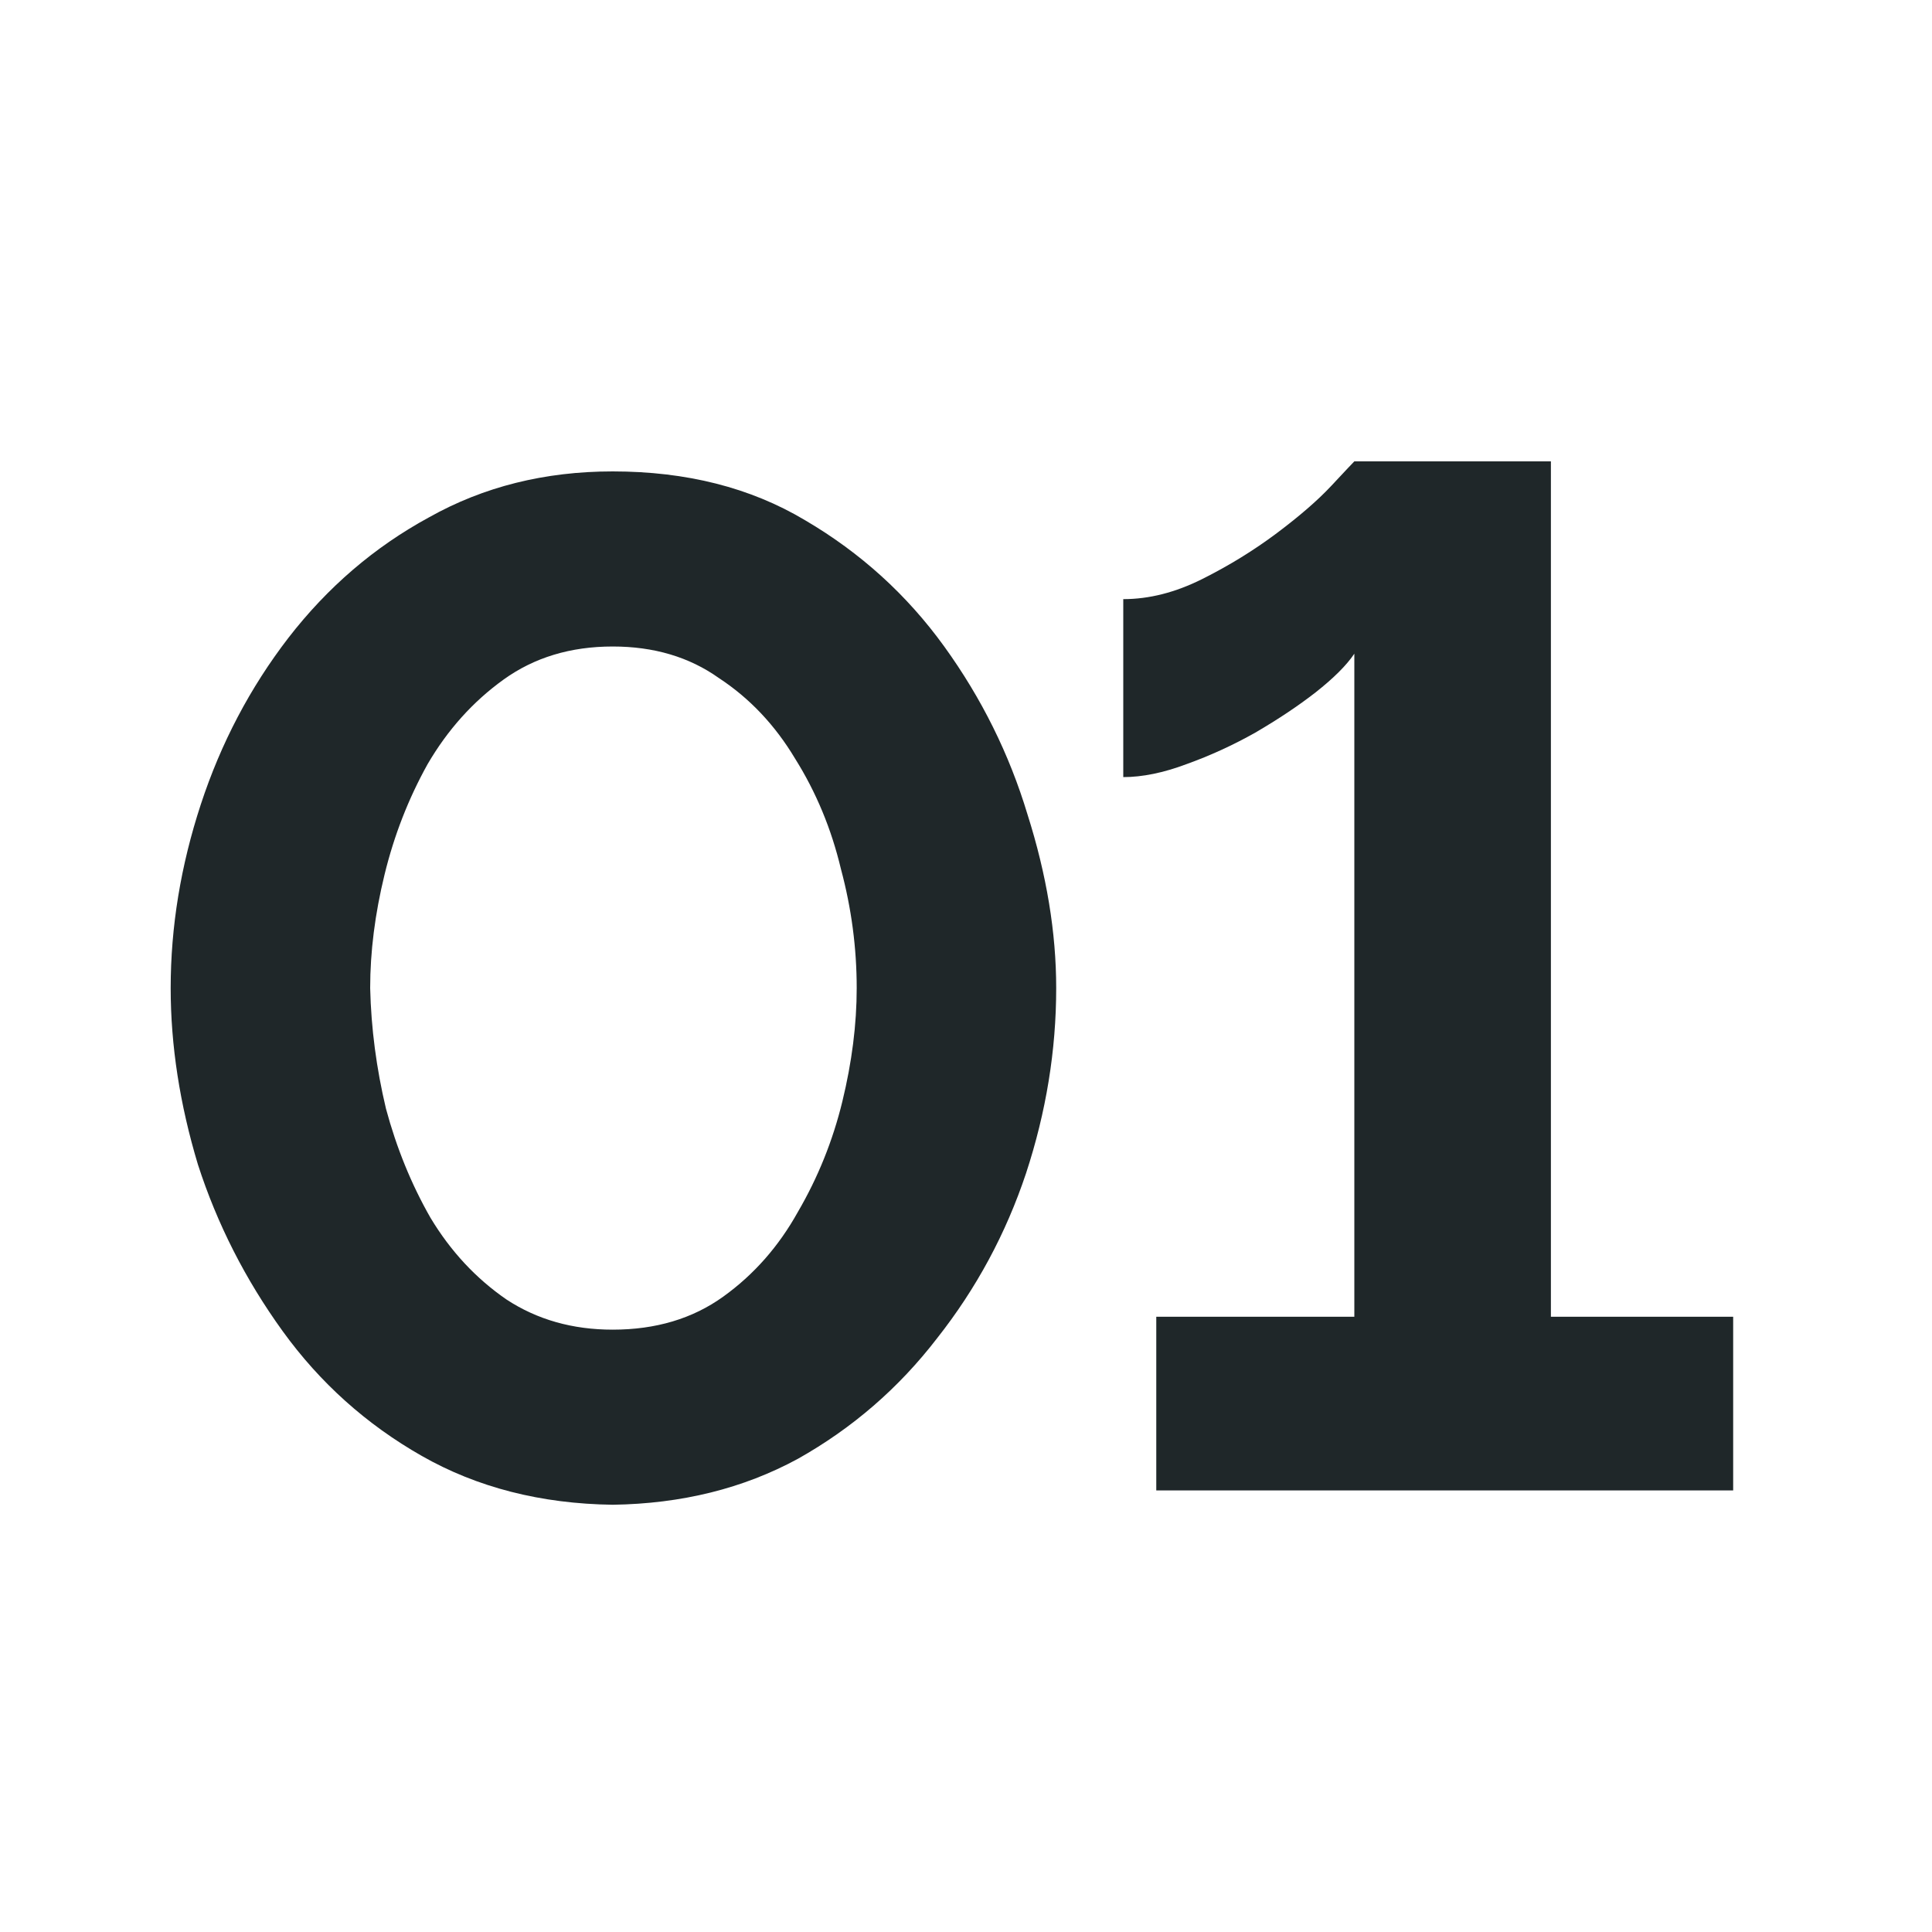
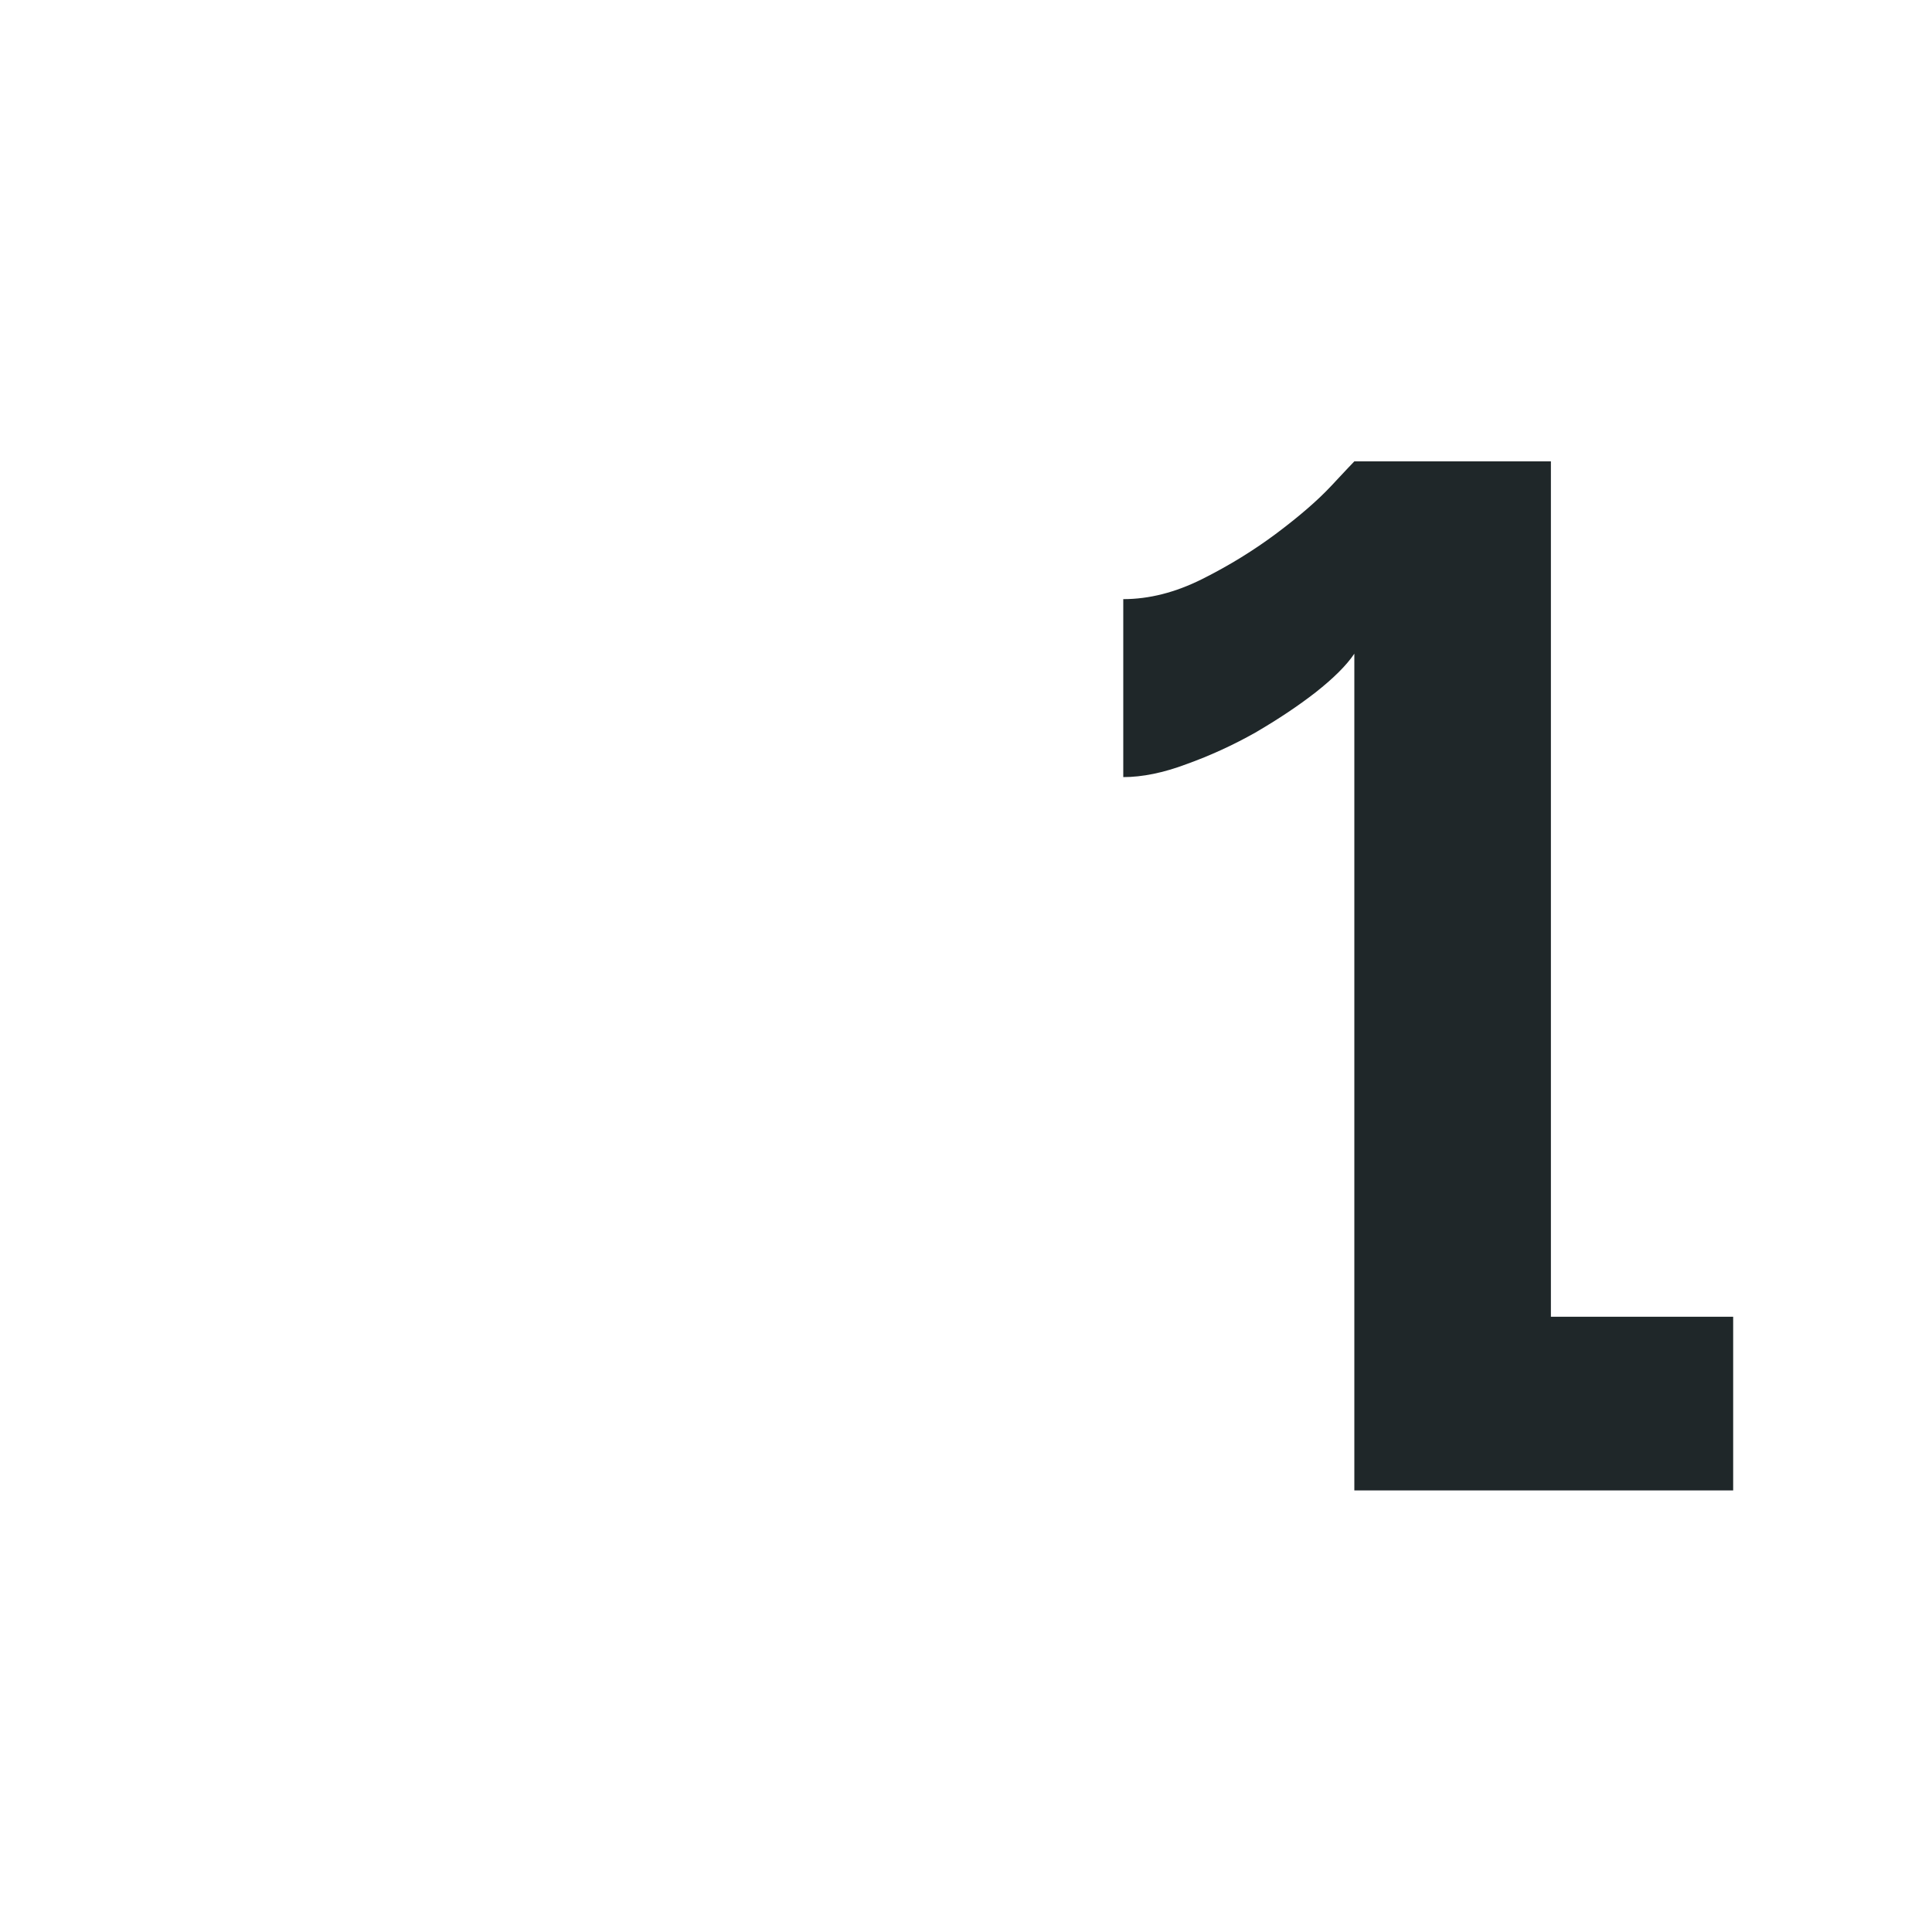
<svg xmlns="http://www.w3.org/2000/svg" width="35" height="35" viewBox="0 0 35 35" fill="none">
-   <path d="M31.398 23.854V27H20.947V23.854H24.535V11.842C24.396 12.05 24.162 12.284 23.832 12.544C23.52 12.787 23.157 13.029 22.741 13.272C22.342 13.497 21.926 13.688 21.492 13.844C21.076 14 20.695 14.078 20.349 14.078V10.854C20.817 10.854 21.293 10.733 21.779 10.49C22.264 10.247 22.715 9.97 23.131 9.658C23.547 9.346 23.876 9.06 24.119 8.8C24.378 8.523 24.517 8.375 24.535 8.358H28.096V23.854H31.398Z" fill="#1F2729" />
-   <path d="M11.1 27.26C9.8 27.242 8.647 26.948 7.642 26.376C6.637 25.804 5.796 25.05 5.12 24.114C4.444 23.178 3.933 22.172 3.586 21.098C3.257 20.006 3.092 18.94 3.092 17.9C3.092 16.791 3.274 15.681 3.638 14.572C4.002 13.463 4.531 12.457 5.224 11.556C5.935 10.637 6.784 9.909 7.772 9.372C8.76 8.817 9.869 8.54 11.1 8.54C12.435 8.54 13.596 8.834 14.584 9.424C15.589 10.013 16.43 10.776 17.106 11.712C17.782 12.648 18.285 13.662 18.614 14.754C18.961 15.846 19.134 16.895 19.134 17.9C19.134 19.026 18.952 20.145 18.588 21.254C18.224 22.346 17.687 23.343 16.976 24.244C16.283 25.145 15.442 25.873 14.454 26.428C13.466 26.965 12.348 27.242 11.1 27.26ZM6.706 17.9C6.723 18.628 6.819 19.356 6.992 20.084C7.183 20.794 7.451 21.453 7.798 22.06C8.162 22.666 8.621 23.16 9.176 23.542C9.731 23.906 10.372 24.088 11.1 24.088C11.88 24.088 12.547 23.889 13.102 23.49C13.657 23.091 14.107 22.58 14.454 21.956C14.818 21.332 15.087 20.665 15.26 19.954C15.433 19.243 15.52 18.558 15.52 17.9C15.52 17.172 15.425 16.453 15.234 15.742C15.061 15.014 14.783 14.347 14.402 13.74C14.038 13.133 13.579 12.648 13.024 12.284C12.487 11.902 11.845 11.712 11.1 11.712C10.337 11.712 9.679 11.911 9.124 12.31C8.569 12.709 8.11 13.22 7.746 13.844C7.399 14.468 7.139 15.135 6.966 15.846C6.793 16.556 6.706 17.241 6.706 17.9Z" fill="#1F2729" />
+   <path d="M31.398 23.854V27H20.947H24.535V11.842C24.396 12.05 24.162 12.284 23.832 12.544C23.52 12.787 23.157 13.029 22.741 13.272C22.342 13.497 21.926 13.688 21.492 13.844C21.076 14 20.695 14.078 20.349 14.078V10.854C20.817 10.854 21.293 10.733 21.779 10.49C22.264 10.247 22.715 9.97 23.131 9.658C23.547 9.346 23.876 9.06 24.119 8.8C24.378 8.523 24.517 8.375 24.535 8.358H28.096V23.854H31.398Z" fill="#1F2729" />
</svg>